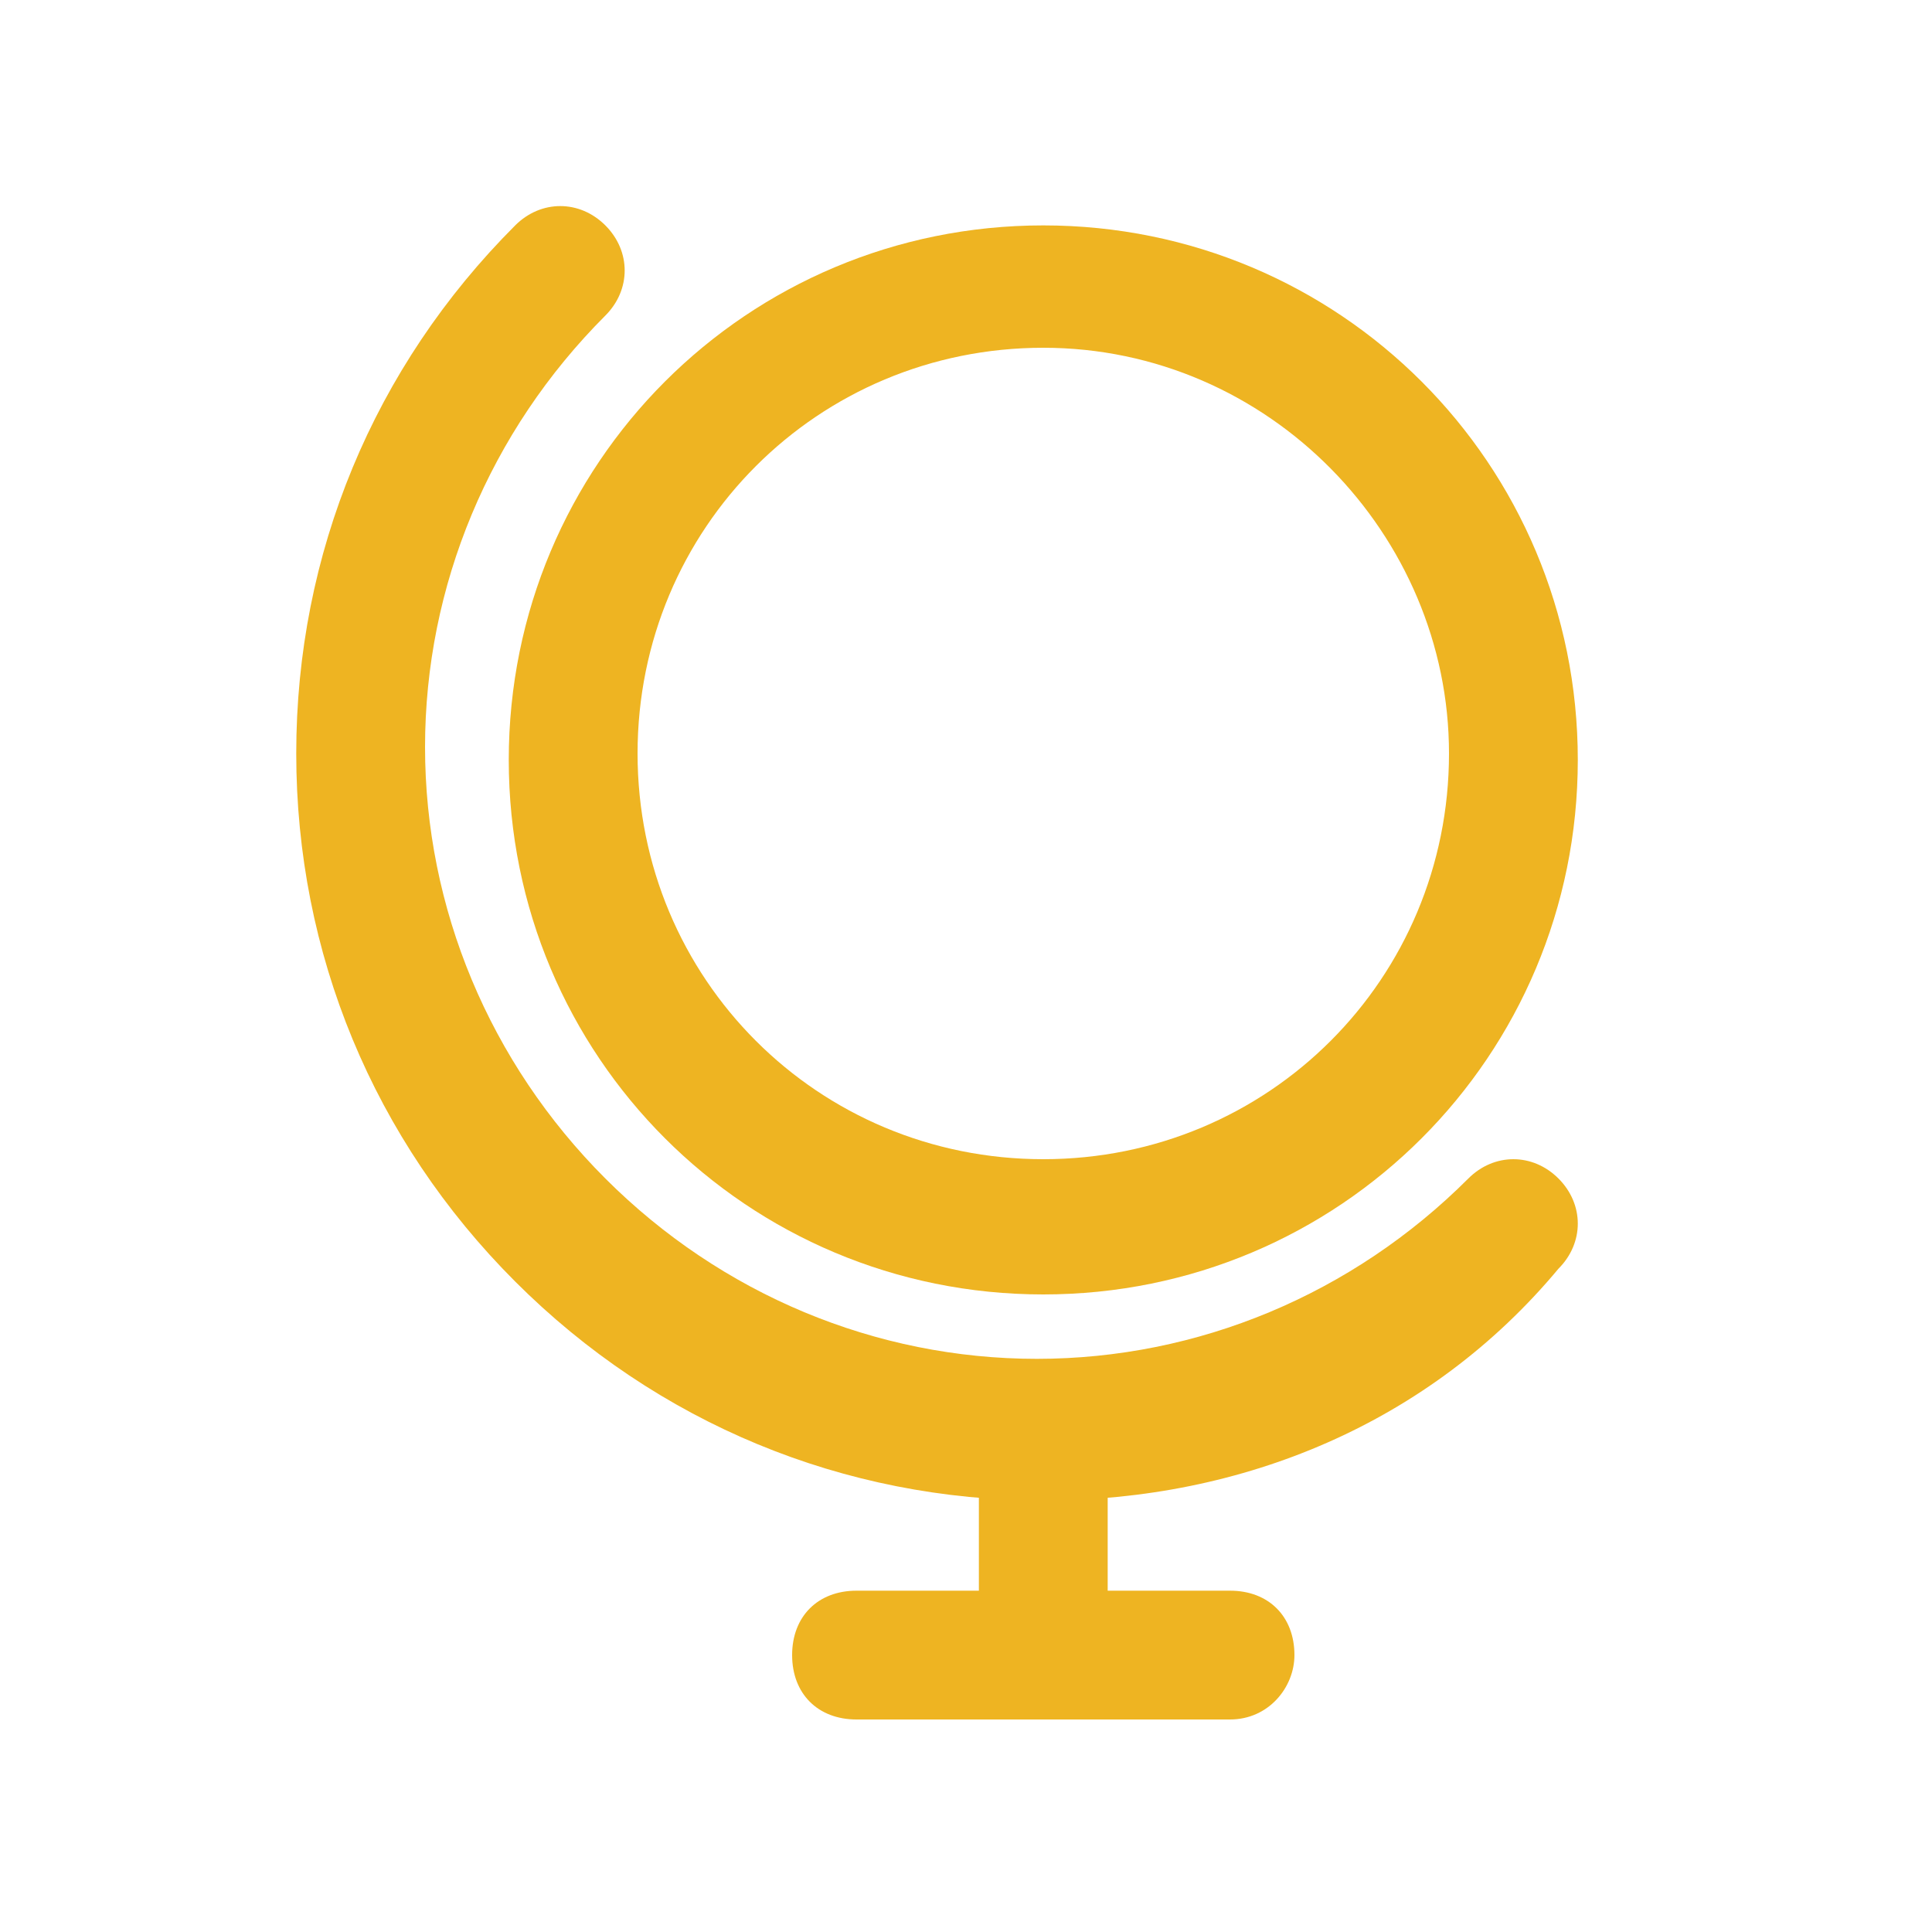
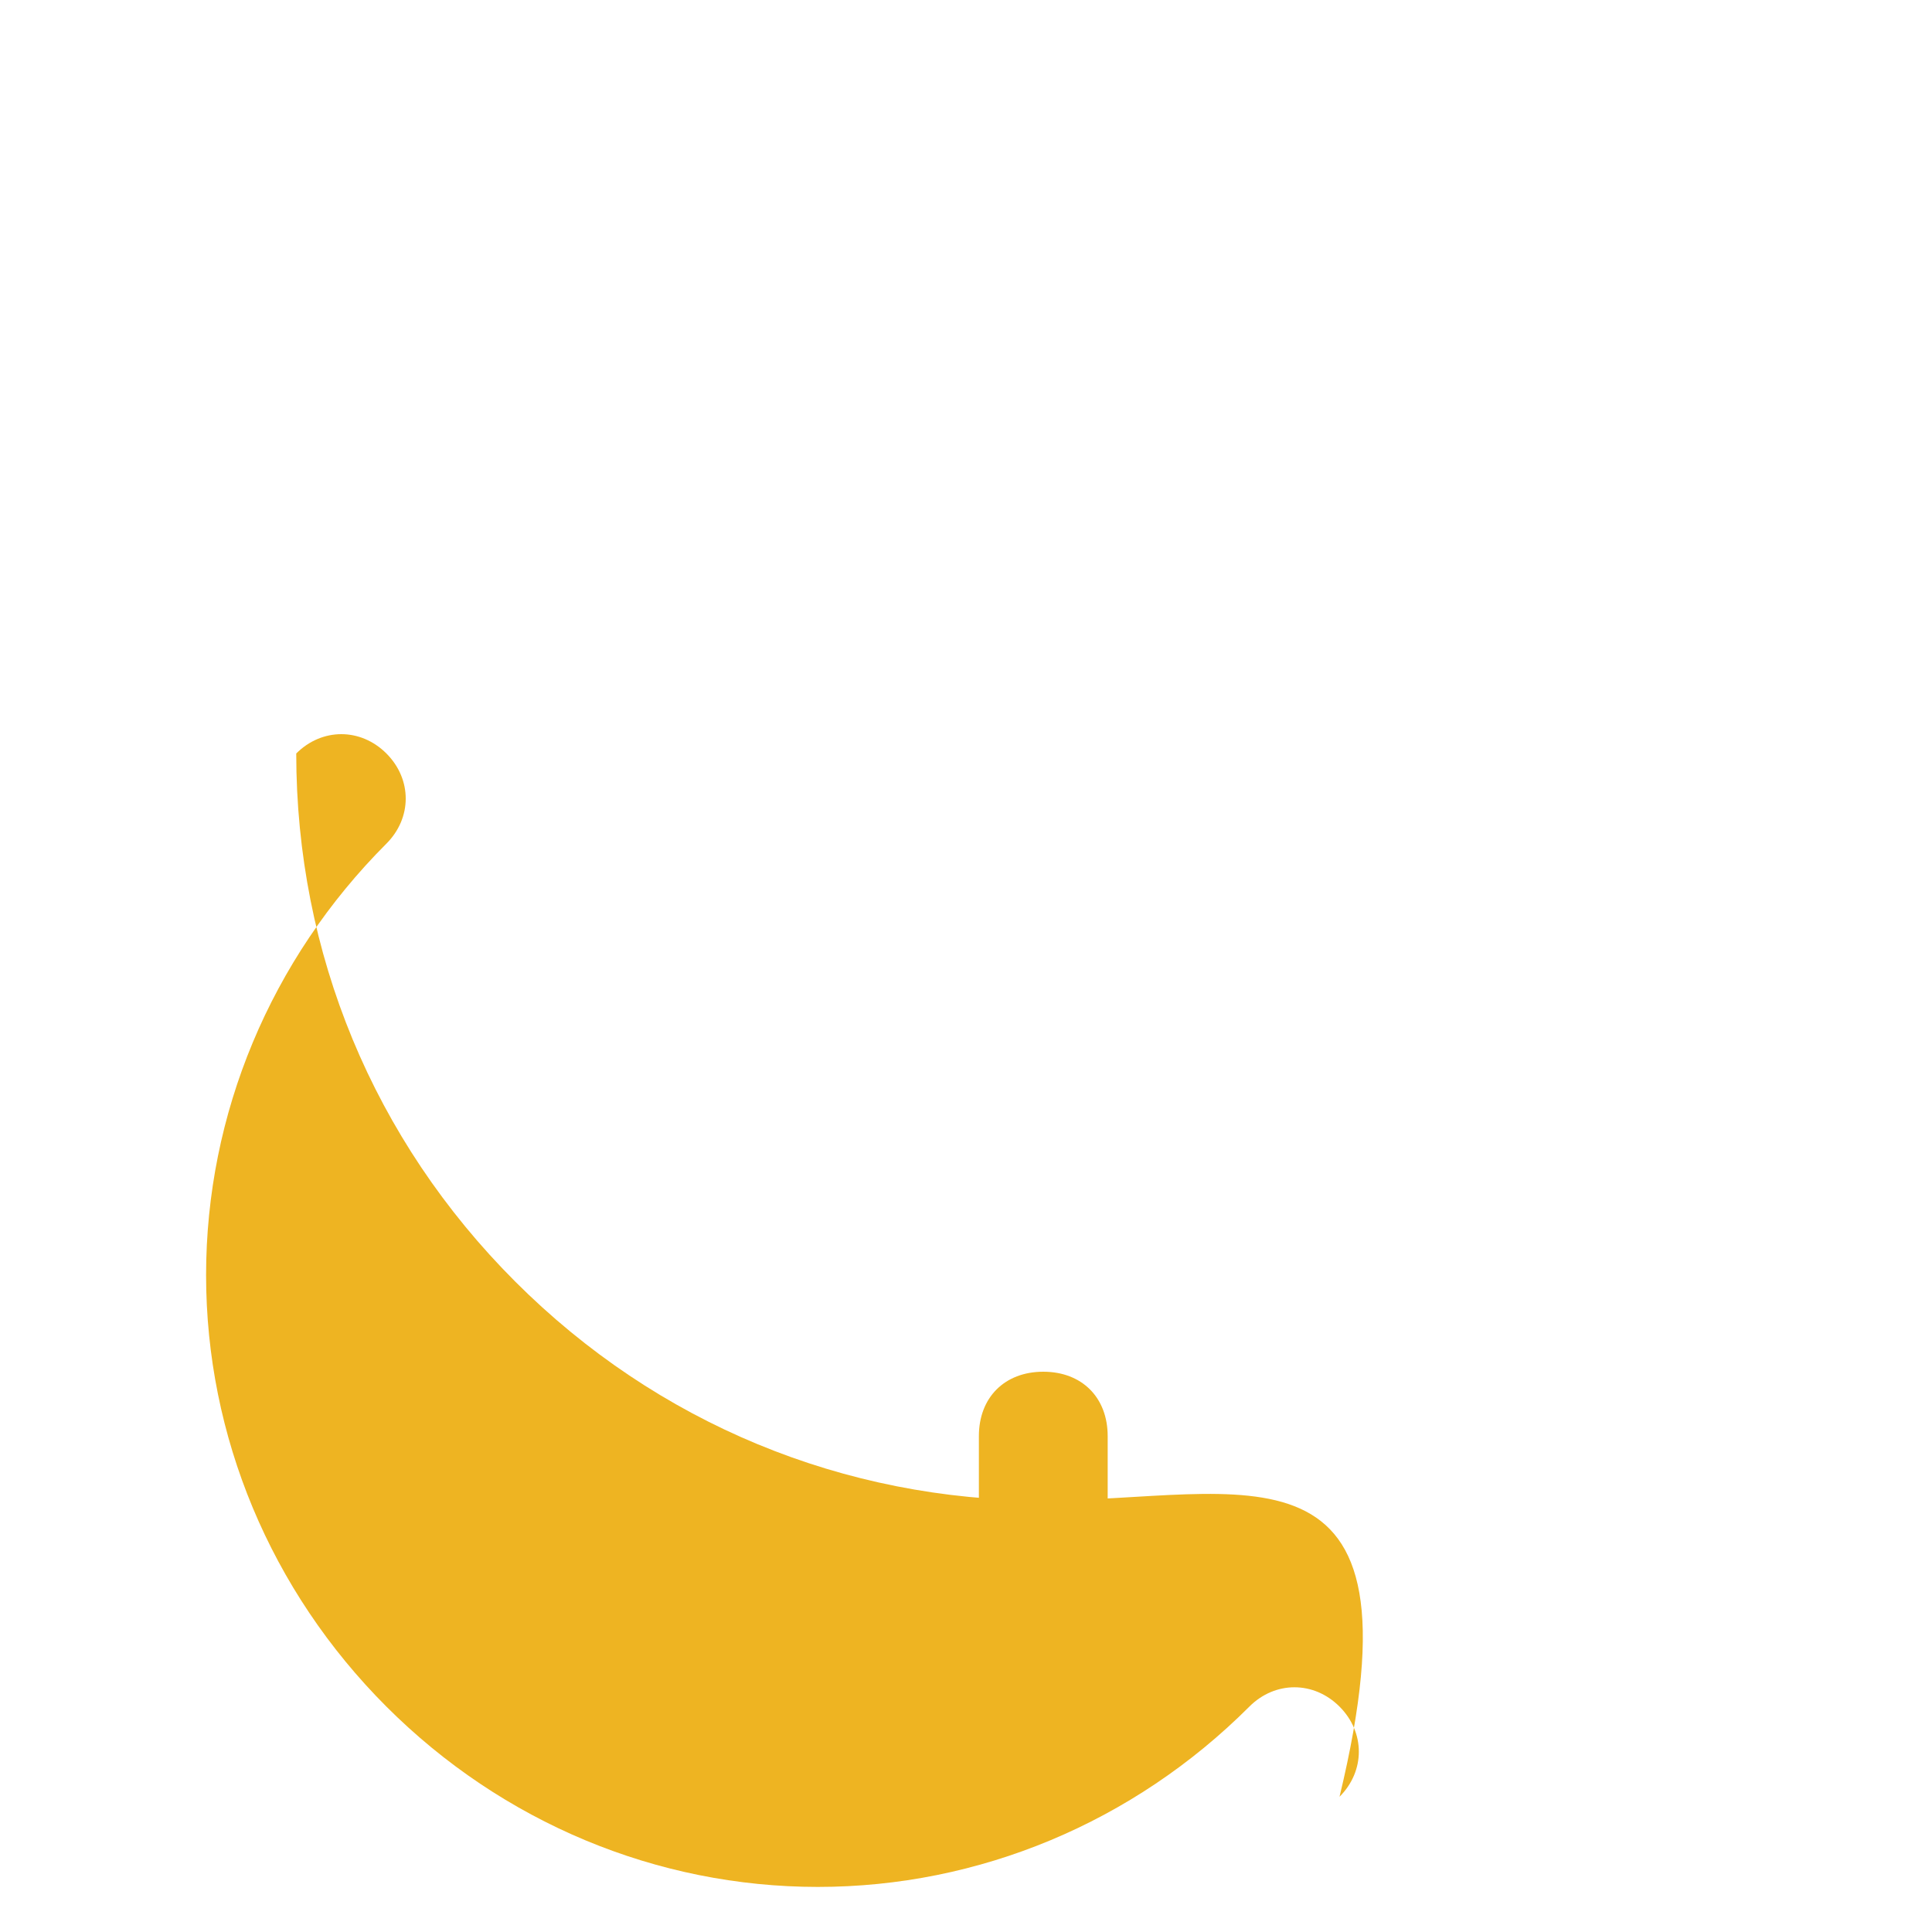
<svg xmlns="http://www.w3.org/2000/svg" version="1.1" id="Слой_1" x="0px" y="0px" viewBox="0 0 30 30" style="enable-background:new 0 0 30 30;" xml:space="preserve">
  <style type="text/css"> .st0{fill:#EEB422;} </style>
  <g>
    <g>
-       <path class="st0" d="M16.2,23.3c-3.1,0-6-1.2-8.2-3.4s-3.4-5.1-3.4-8.2s1.2-6,3.4-8.2c0.4-0.4,1-0.4,1.4,0s0.4,1,0,1.4 c-1.8,1.8-2.8,4.2-2.8,6.7s1,4.9,2.8,6.7s4.2,2.8,6.7,2.8s4.9-1,6.7-2.8c0.4-0.4,1-0.4,1.4,0s0.4,1,0,1.4 C22.2,22.1,19.3,23.3,16.2,23.3L16.2,23.3z" />
+       <path class="st0" d="M16.2,23.3c-3.1,0-6-1.2-8.2-3.4s-3.4-5.1-3.4-8.2c0.4-0.4,1-0.4,1.4,0s0.4,1,0,1.4 c-1.8,1.8-2.8,4.2-2.8,6.7s1,4.9,2.8,6.7s4.2,2.8,6.7,2.8s4.9-1,6.7-2.8c0.4-0.4,1-0.4,1.4,0s0.4,1,0,1.4 C22.2,22.1,19.3,23.3,16.2,23.3L16.2,23.3z" />
    </g>
    <g>
-       <path class="st0" d="M16.2,20.1c-4.6,0-8.3-3.7-8.3-8.3s3.7-8.3,8.3-8.3s8.3,3.7,8.3,8.3S20.8,20.1,16.2,20.1L16.2,20.1z M16.2,5.4c-3.5,0-6.3,2.8-6.3,6.3s2.8,6.3,6.3,6.3s6.3-2.8,6.3-6.3C22.5,8.3,19.7,5.4,16.2,5.4L16.2,5.4z" />
-     </g>
+       </g>
    <g>
-       <path class="st0" d="M19.1,26.7h-5.8c-0.6,0-1-0.4-1-1s0.4-1,1-1h5.8c0.6,0,1,0.4,1,1C20.1,26.2,19.7,26.7,19.1,26.7L19.1,26.7z" />
-     </g>
+       </g>
    <g>
      <path class="st0" d="M16.2,25.8c-0.6,0-1-0.4-1-1v-2.5c0-0.6,0.4-1,1-1s1,0.4,1,1v2.5C17.2,25.3,16.8,25.8,16.2,25.8L16.2,25.8z" />
    </g>
  </g>
</svg>